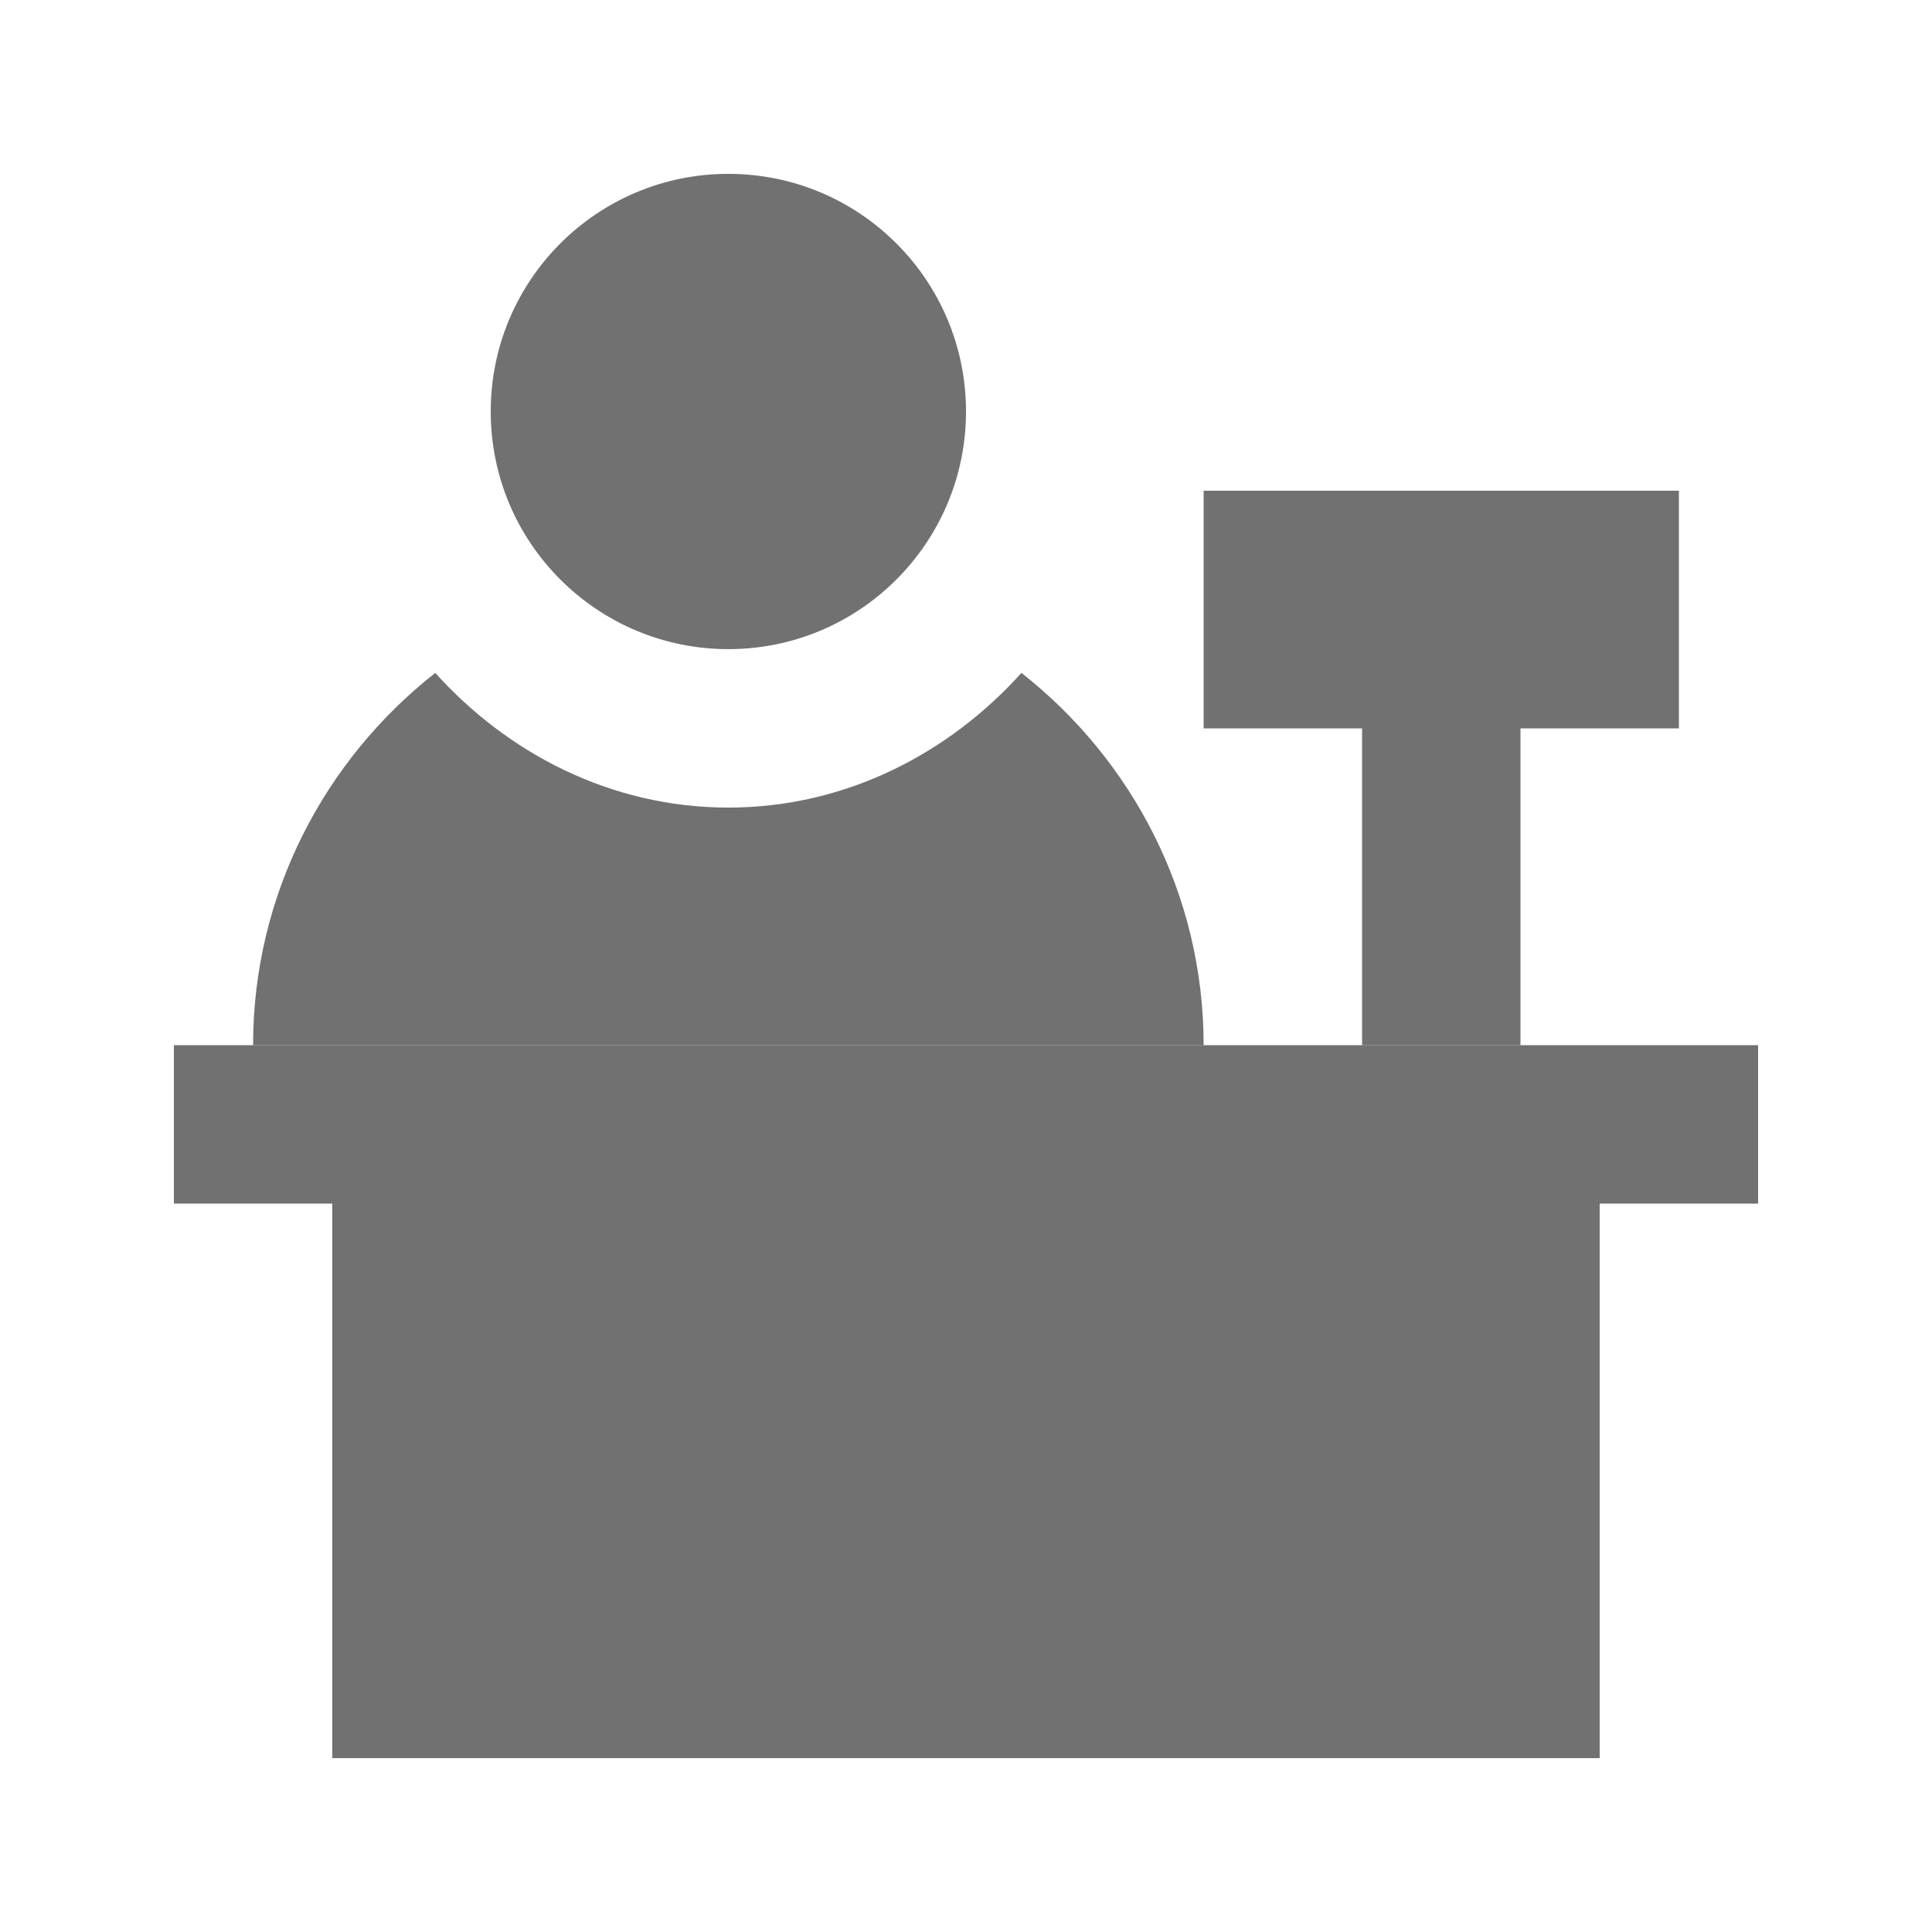
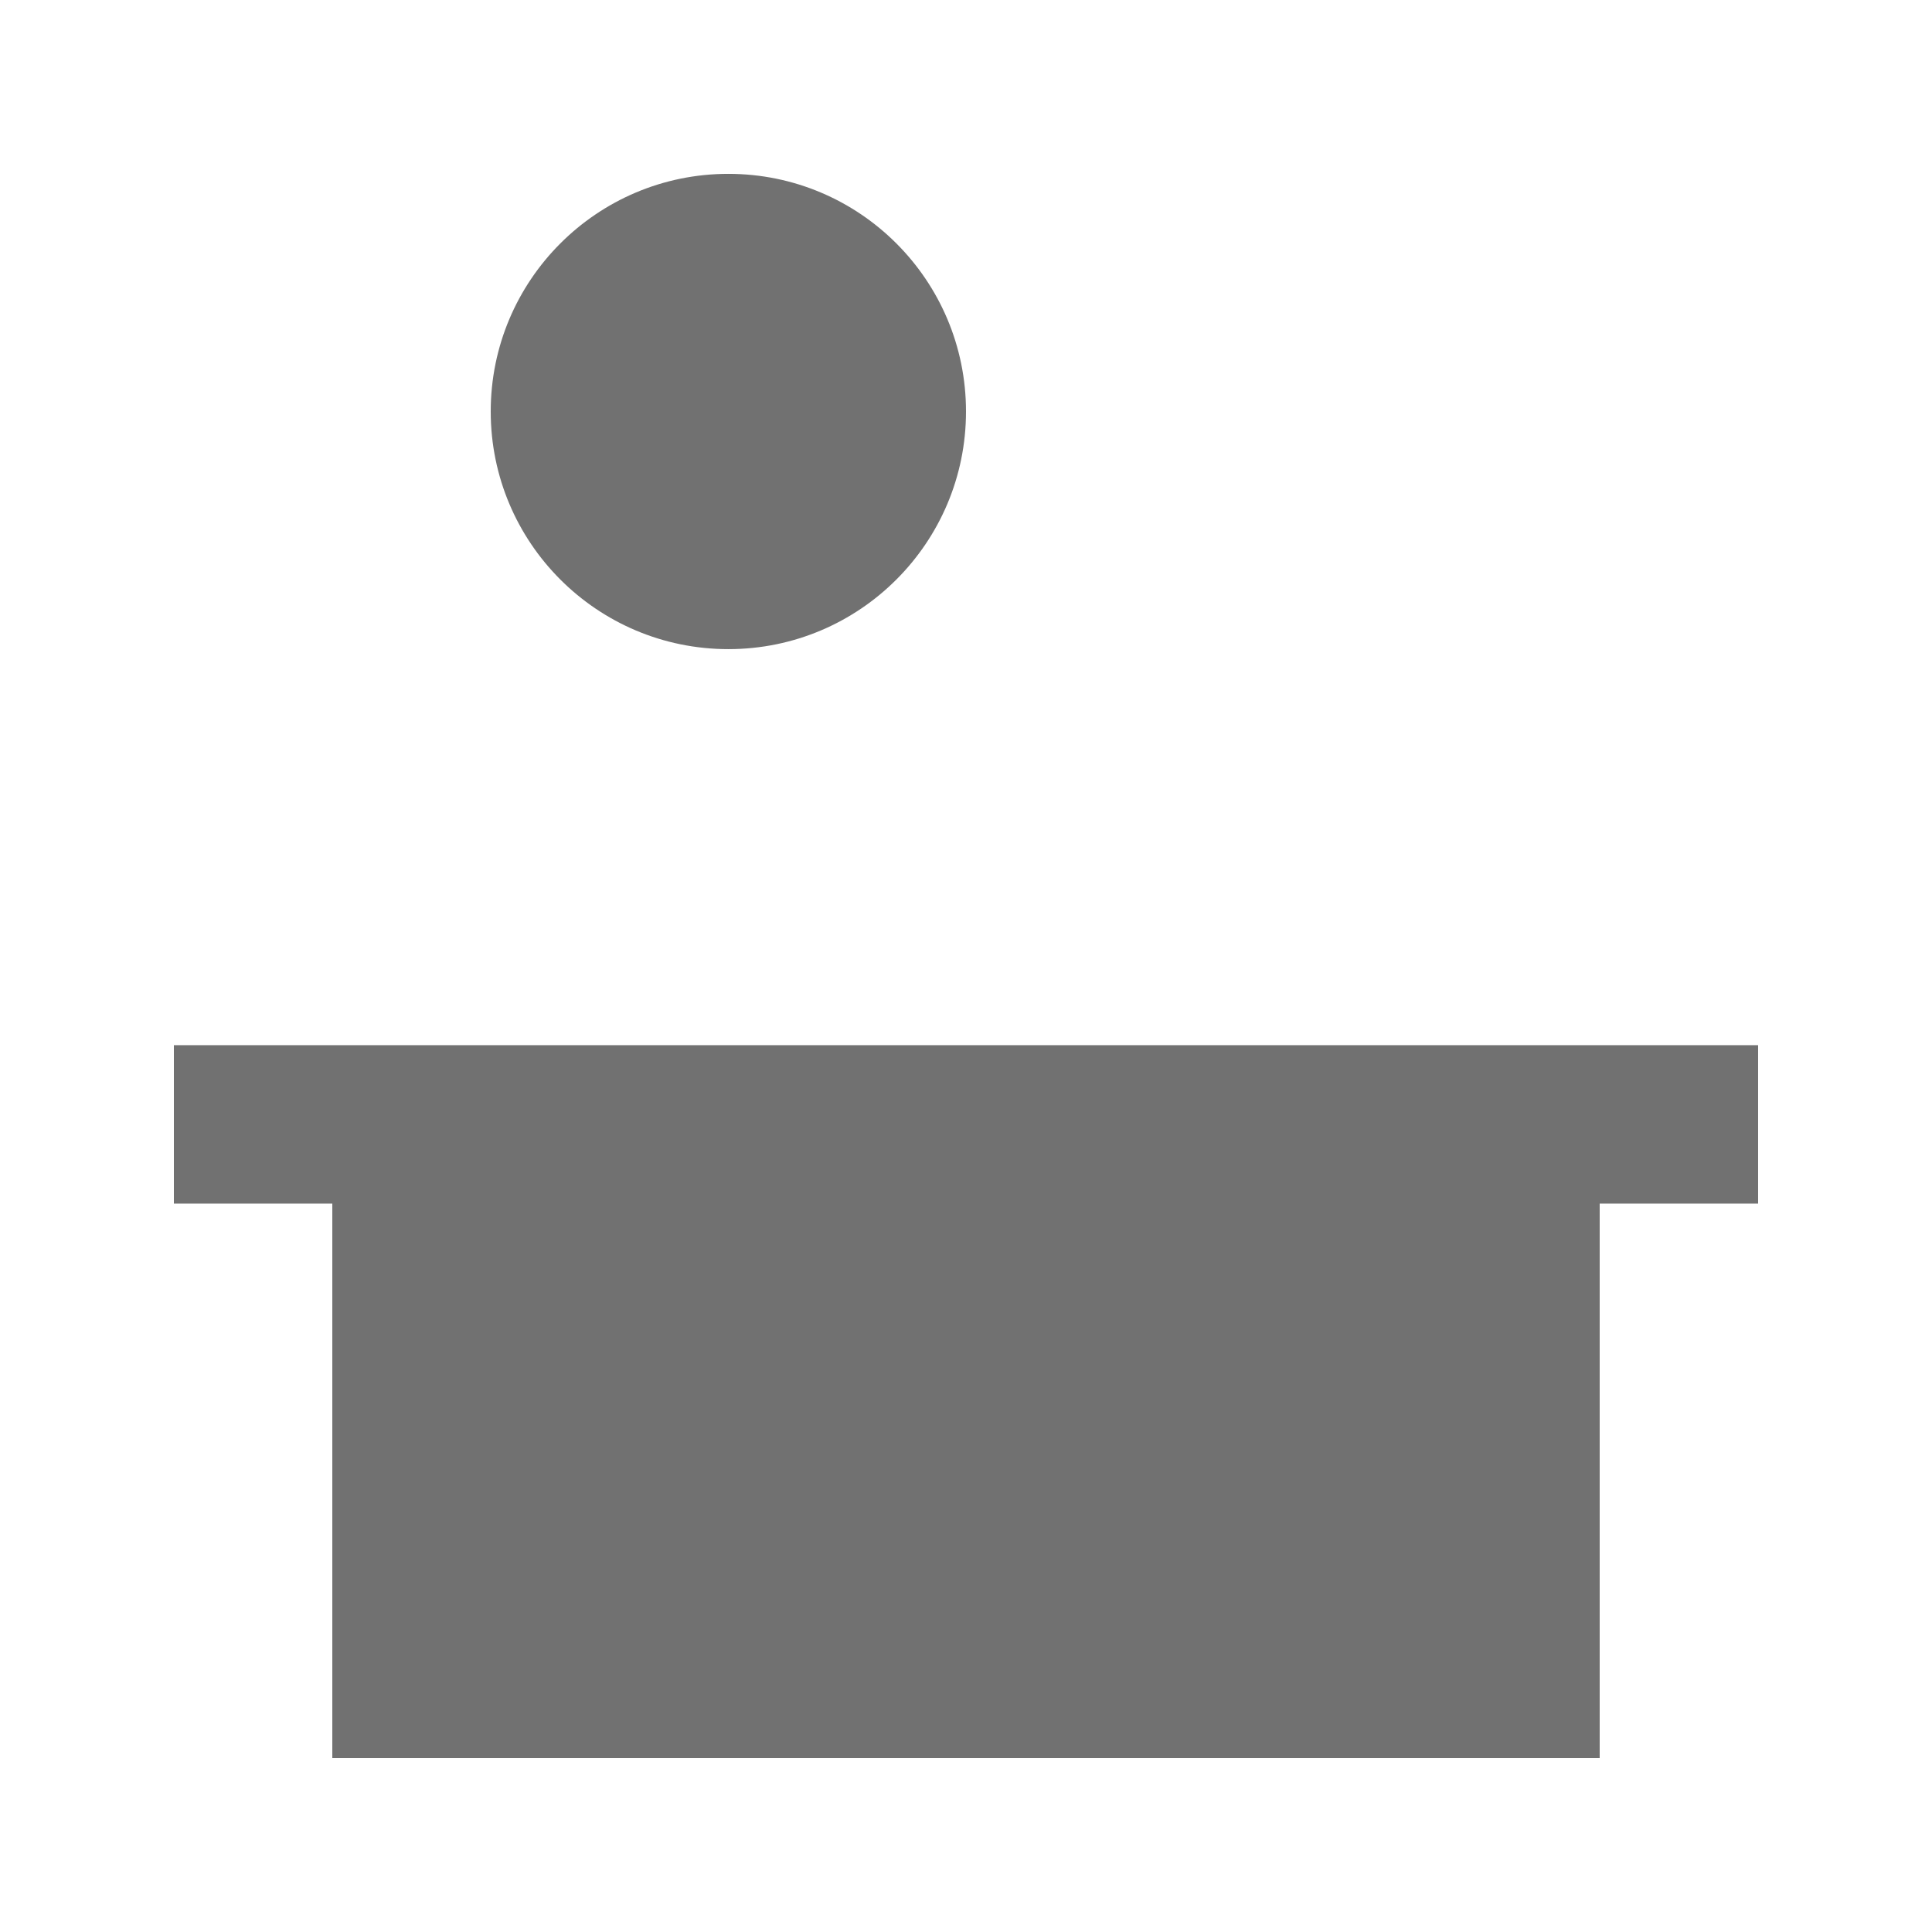
<svg xmlns="http://www.w3.org/2000/svg" width="800px" height="800px" version="1.1" viewBox="144 144 512 512">
  <g fill="#717171">
    <path d="m609.92 420.99h-419.84v41.984h41.984v146.94h335.87v-146.94h41.984z" />
    <path d="m400 253.05c0 34.781-28.195 62.977-62.977 62.977s-62.977-28.195-62.977-62.977 28.195-62.977 62.977-62.977 62.977 28.195 62.977 62.977" />
-     <path d="m588.93 274.05h-125.95v62.977h41.98v83.969h41.984v-83.969h41.984z" />
-     <path d="m414.69 322.33c-18.891 20.992-46.18 35.688-77.668 35.688-31.488 0-58.777-14.695-77.672-35.688-29.391 23.09-48.281 58.777-48.281 98.664h251.91c0-39.887-18.895-75.574-48.285-98.664z" />
  </g>
</svg>